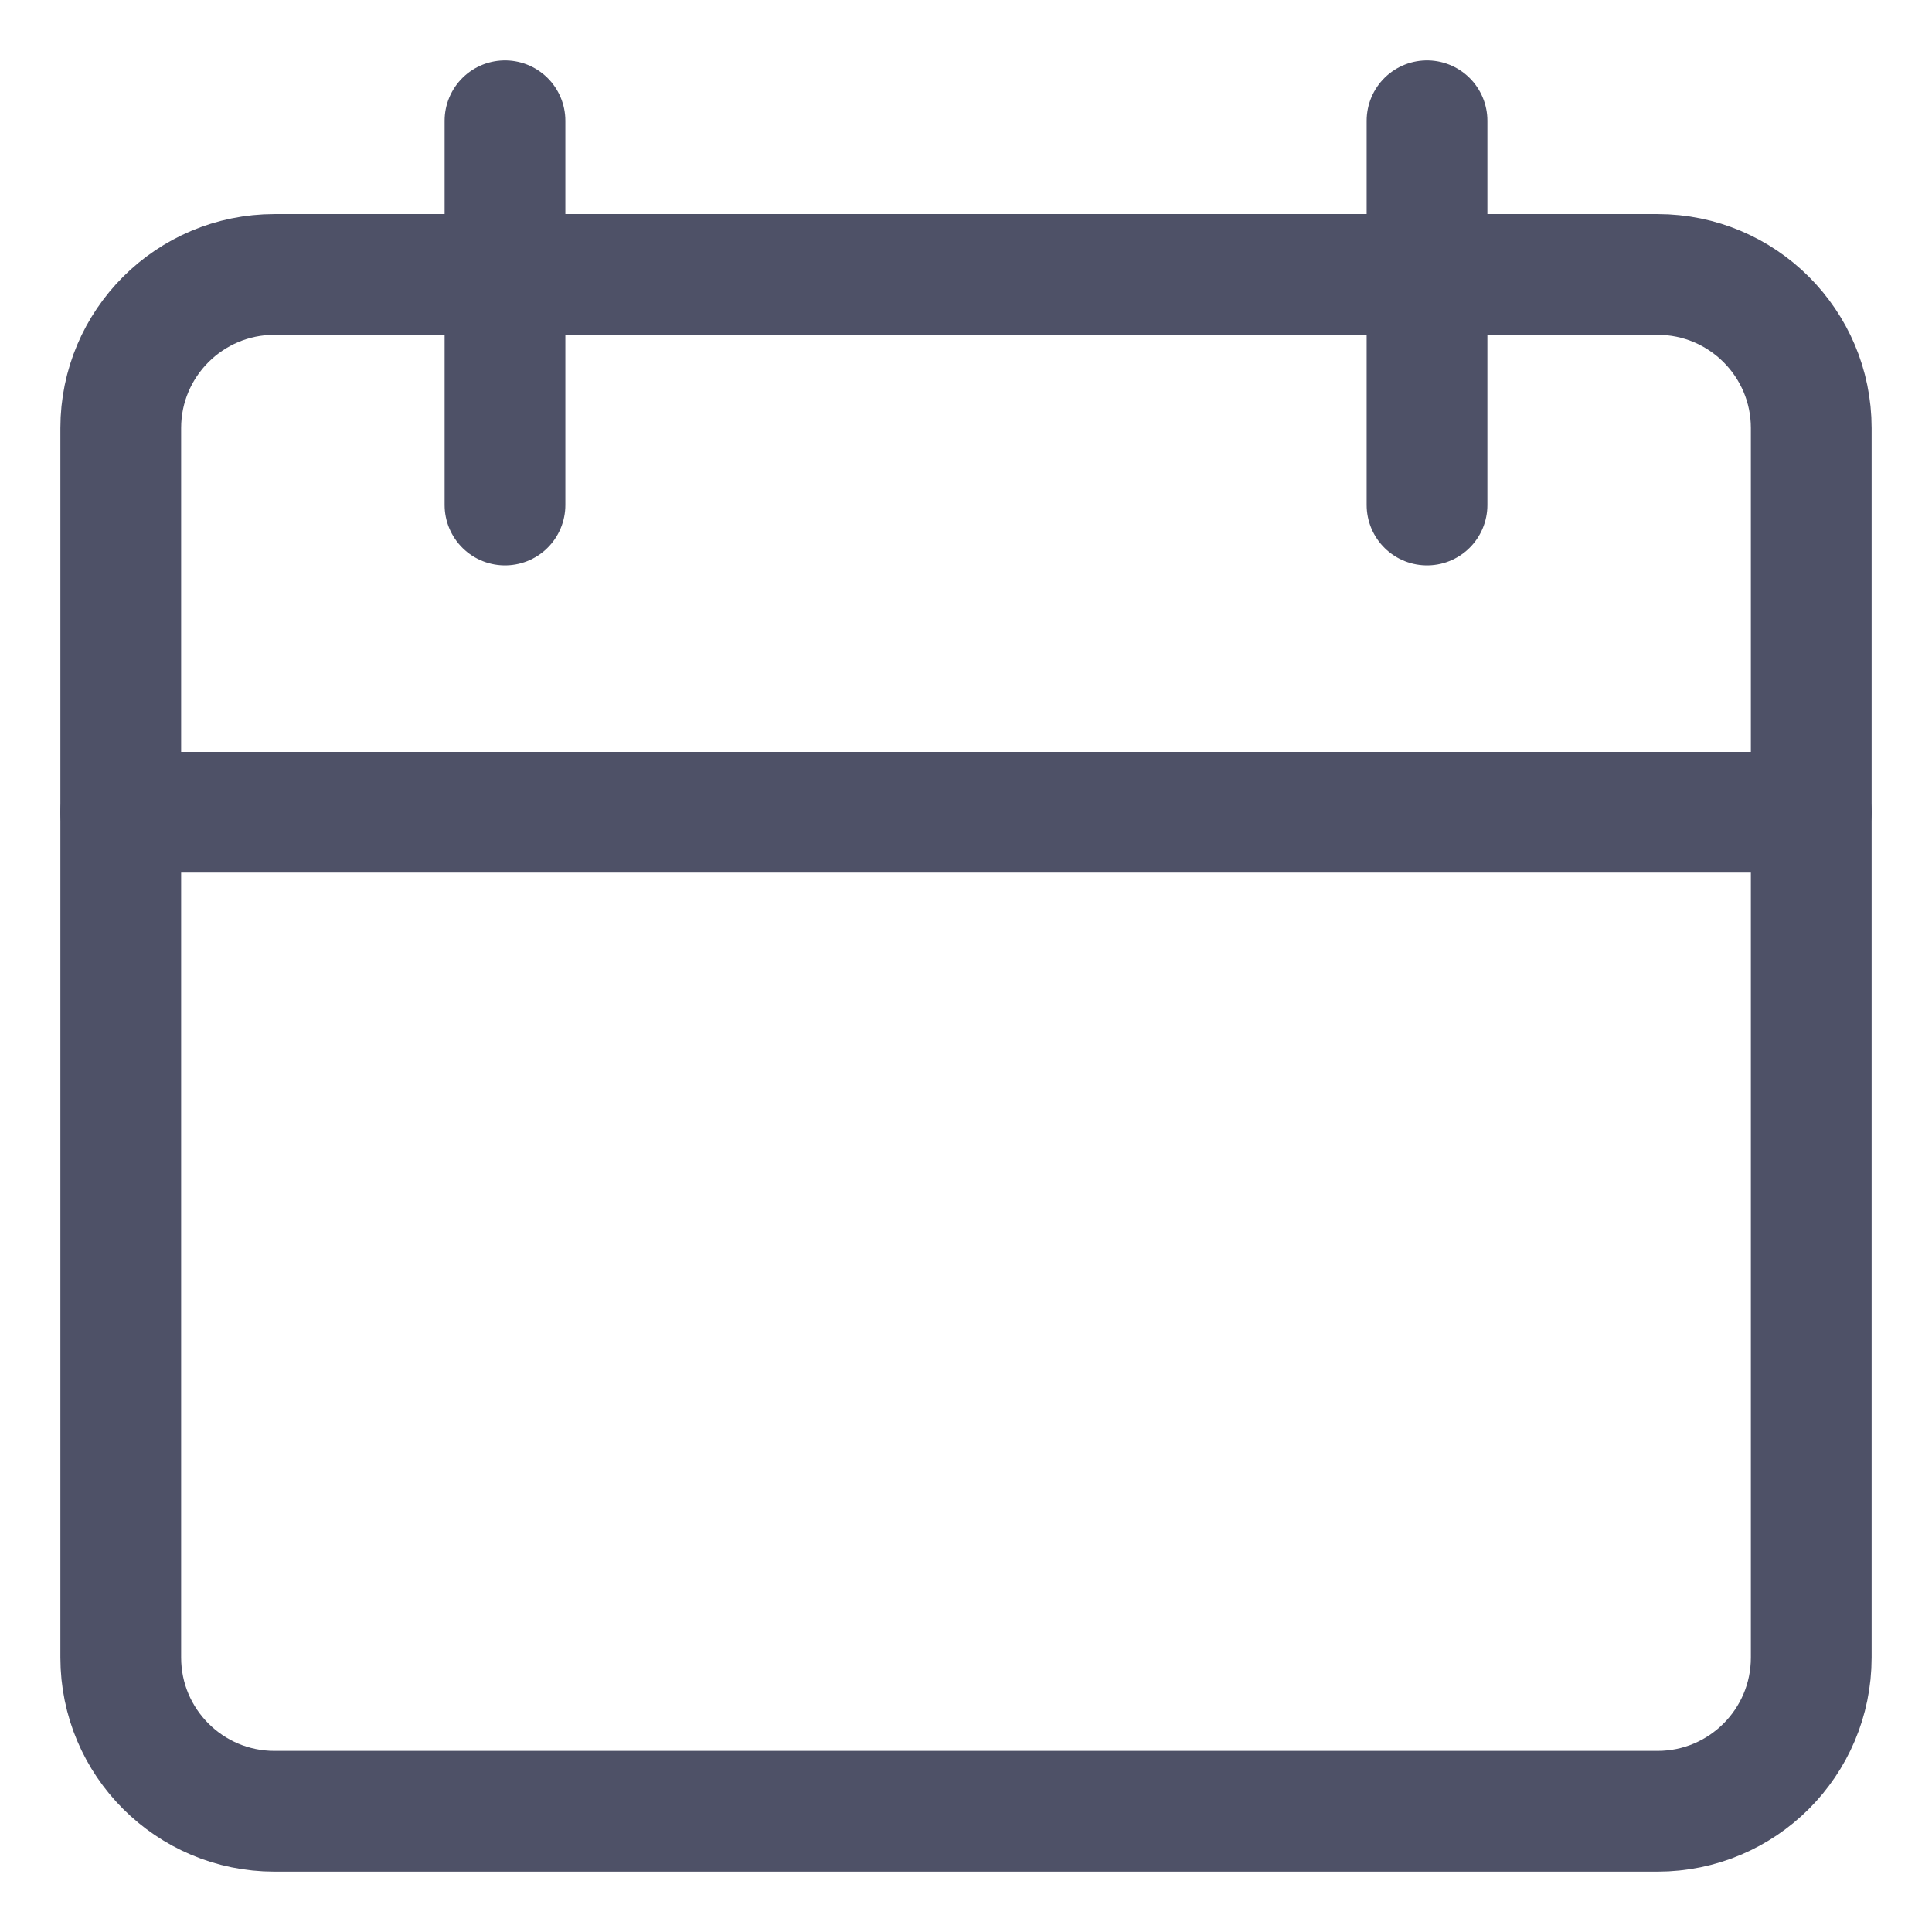
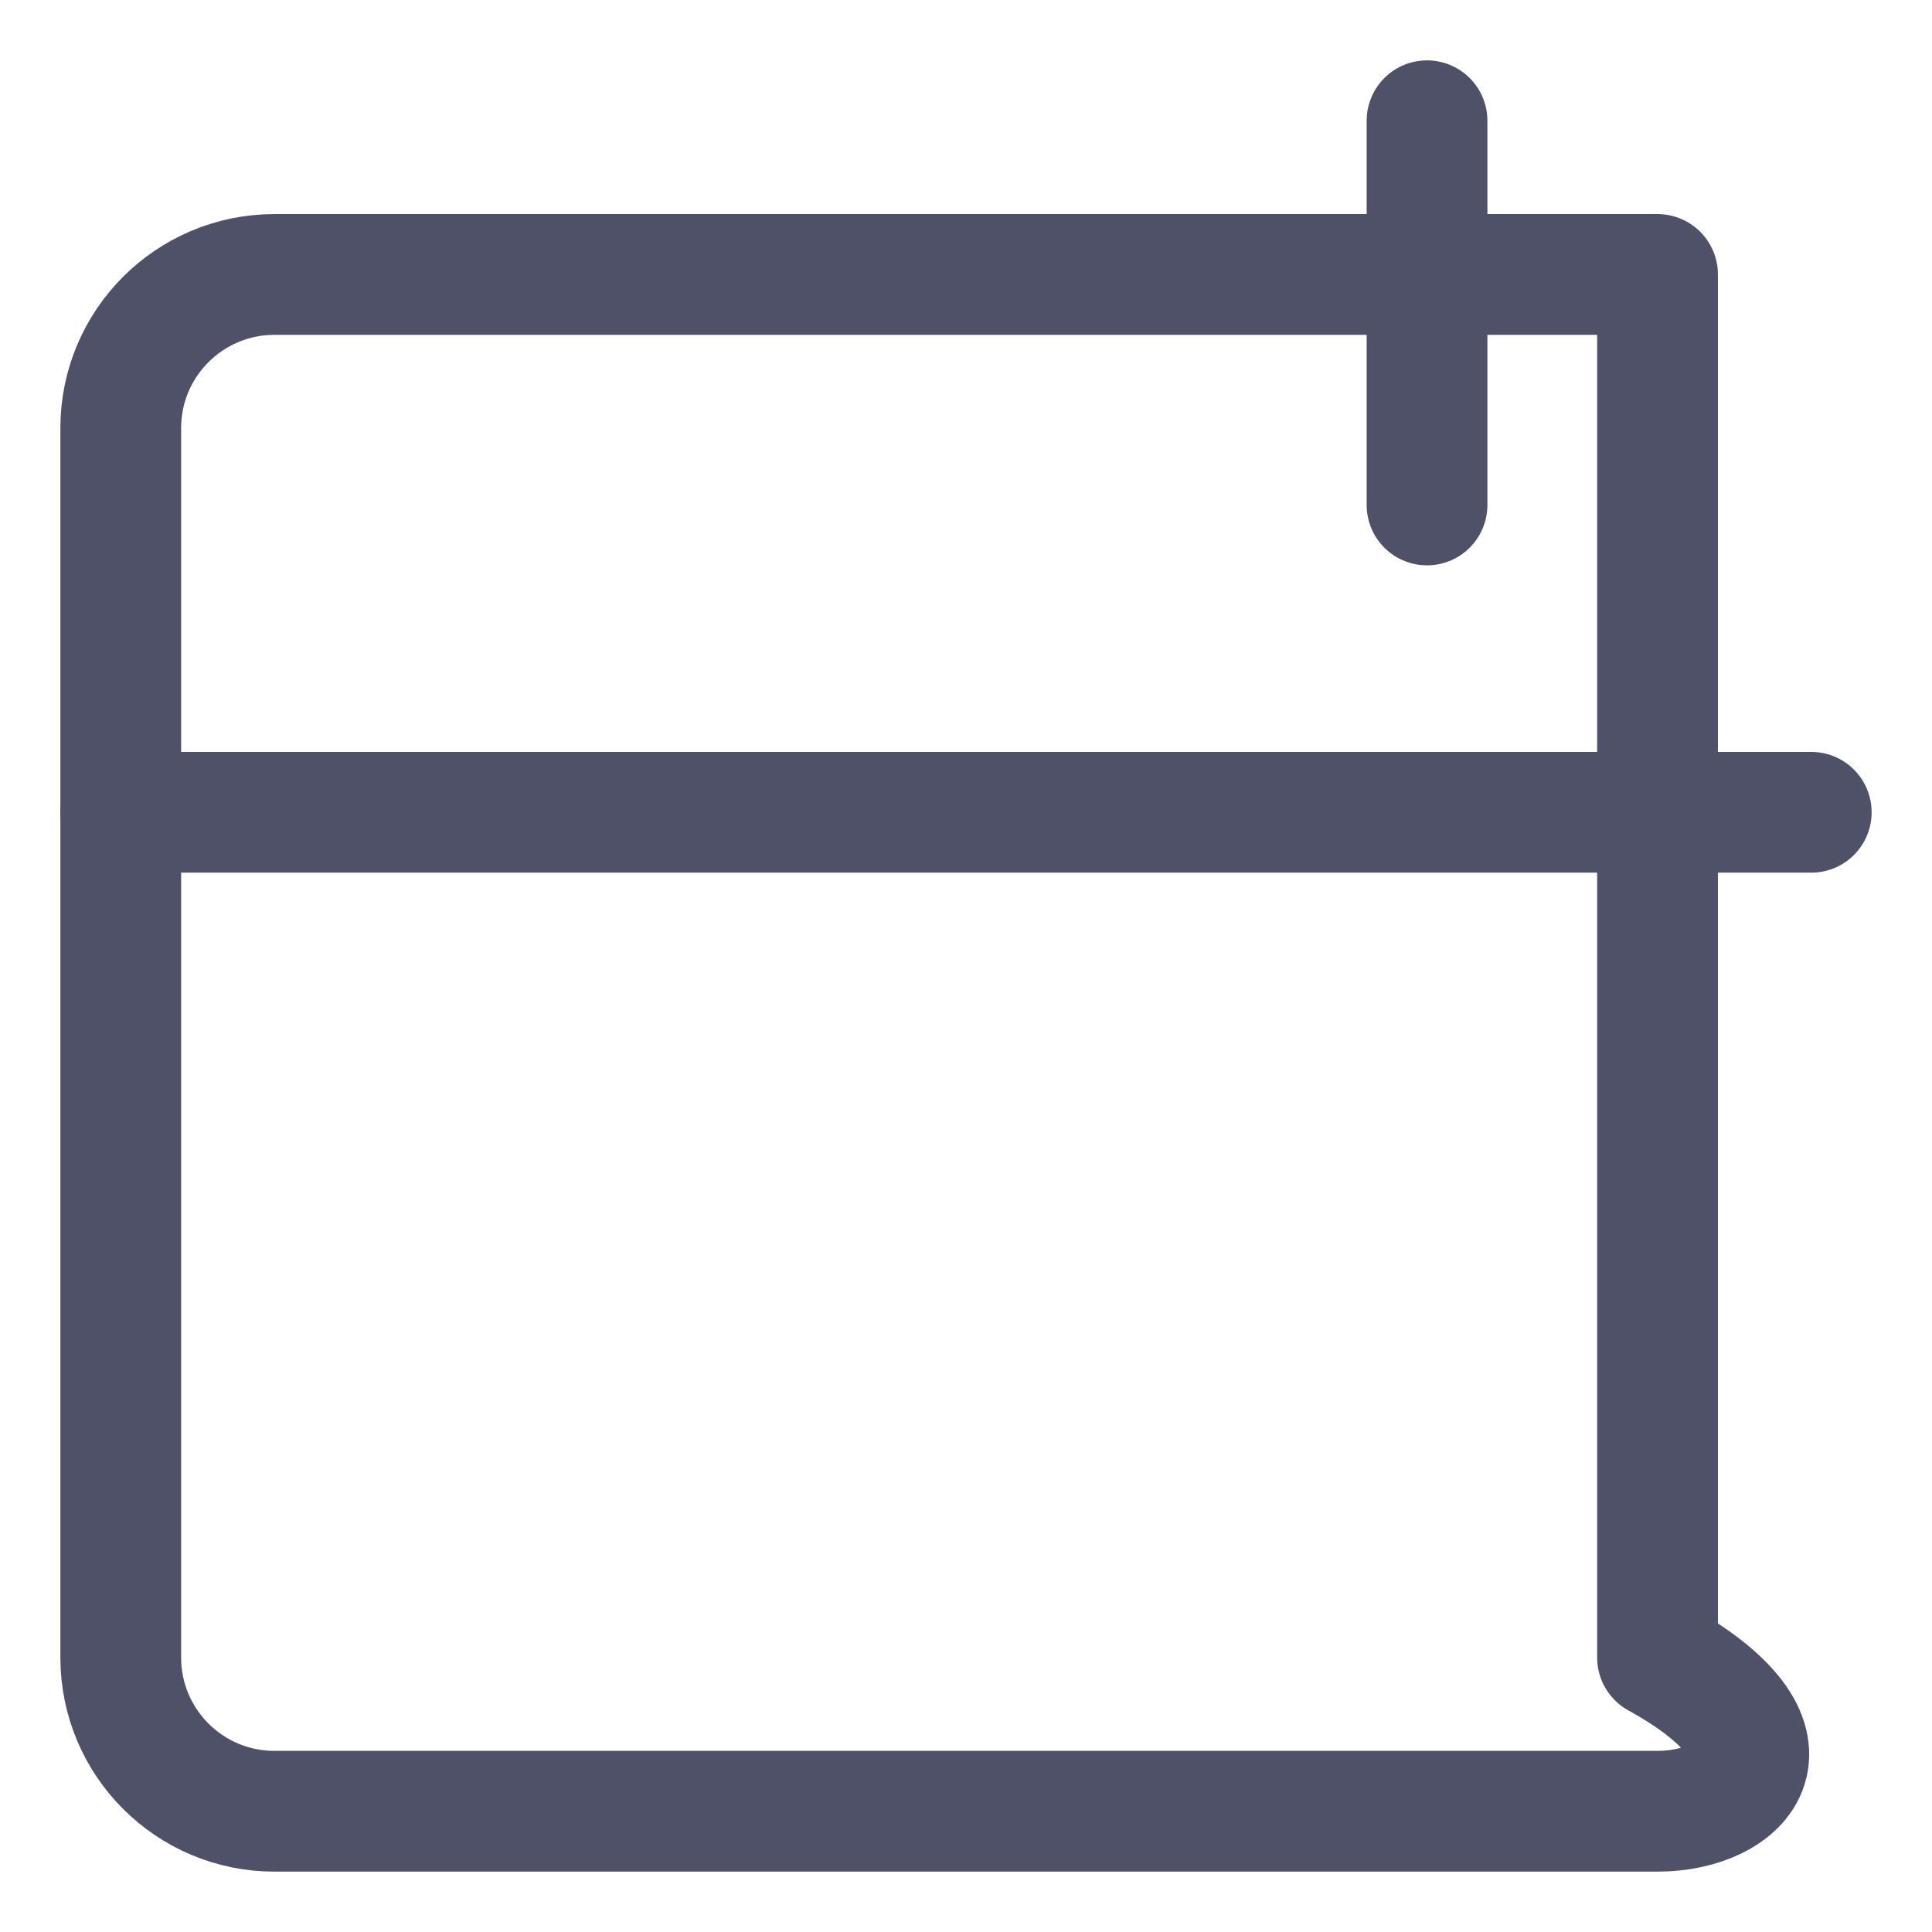
<svg xmlns="http://www.w3.org/2000/svg" width="16" height="16" viewBox="0 0 16 16" fill="none">
  <path d="M1 6.727H15" stroke="#4E5167" stroke-linecap="round" stroke-linejoin="round" />
-   <path fill-rule="evenodd" clip-rule="evenodd" d="M13.727 15H2.273C1.57 15 1 14.43 1 13.727V3.545C1 2.843 1.57 2.273 2.273 2.273H13.727C14.43 2.273 15 2.843 15 3.545V13.727C15 14.43 14.43 15 13.727 15Z" stroke="#4E5167" stroke-linecap="round" stroke-linejoin="round" />
-   <path d="M4.182 1V4.182" stroke="#4E5167" stroke-linecap="round" stroke-linejoin="round" />
+   <path fill-rule="evenodd" clip-rule="evenodd" d="M13.727 15H2.273C1.57 15 1 14.43 1 13.727V3.545C1 2.843 1.57 2.273 2.273 2.273H13.727V13.727C15 14.43 14.43 15 13.727 15Z" stroke="#4E5167" stroke-linecap="round" stroke-linejoin="round" />
  <path d="M11.818 1V4.182" stroke="#4E5167" stroke-linecap="round" stroke-linejoin="round" />
</svg>